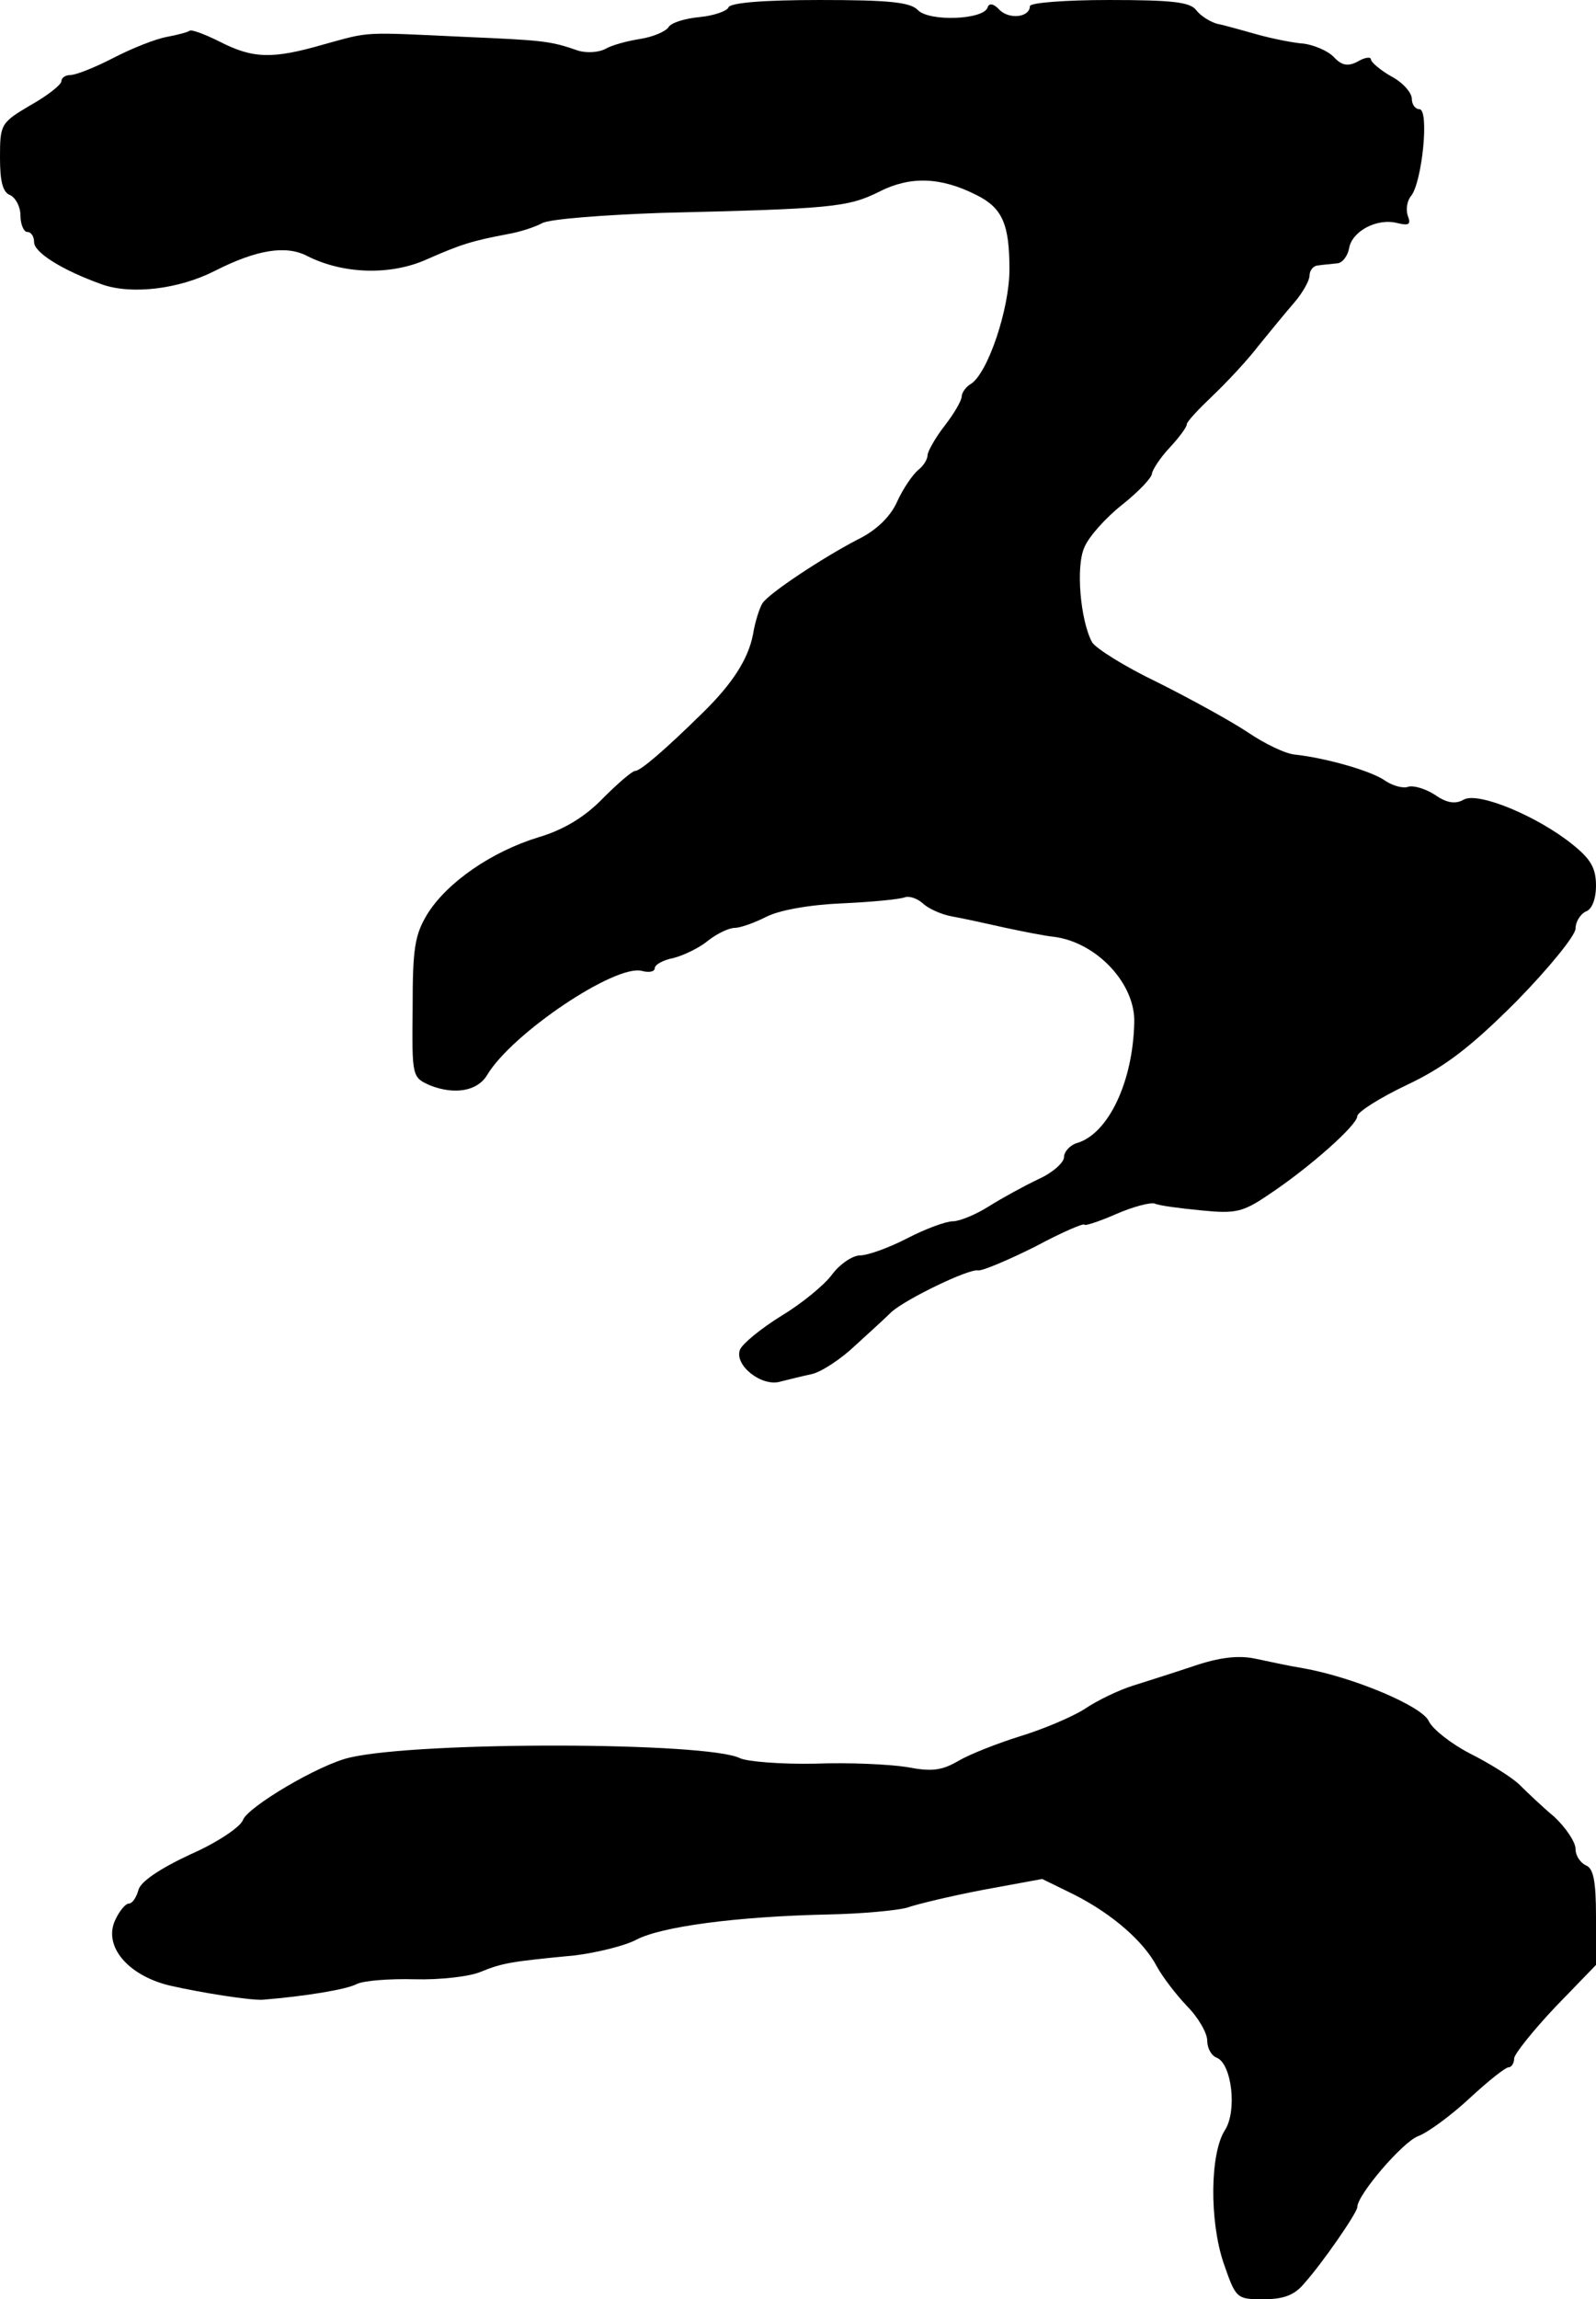
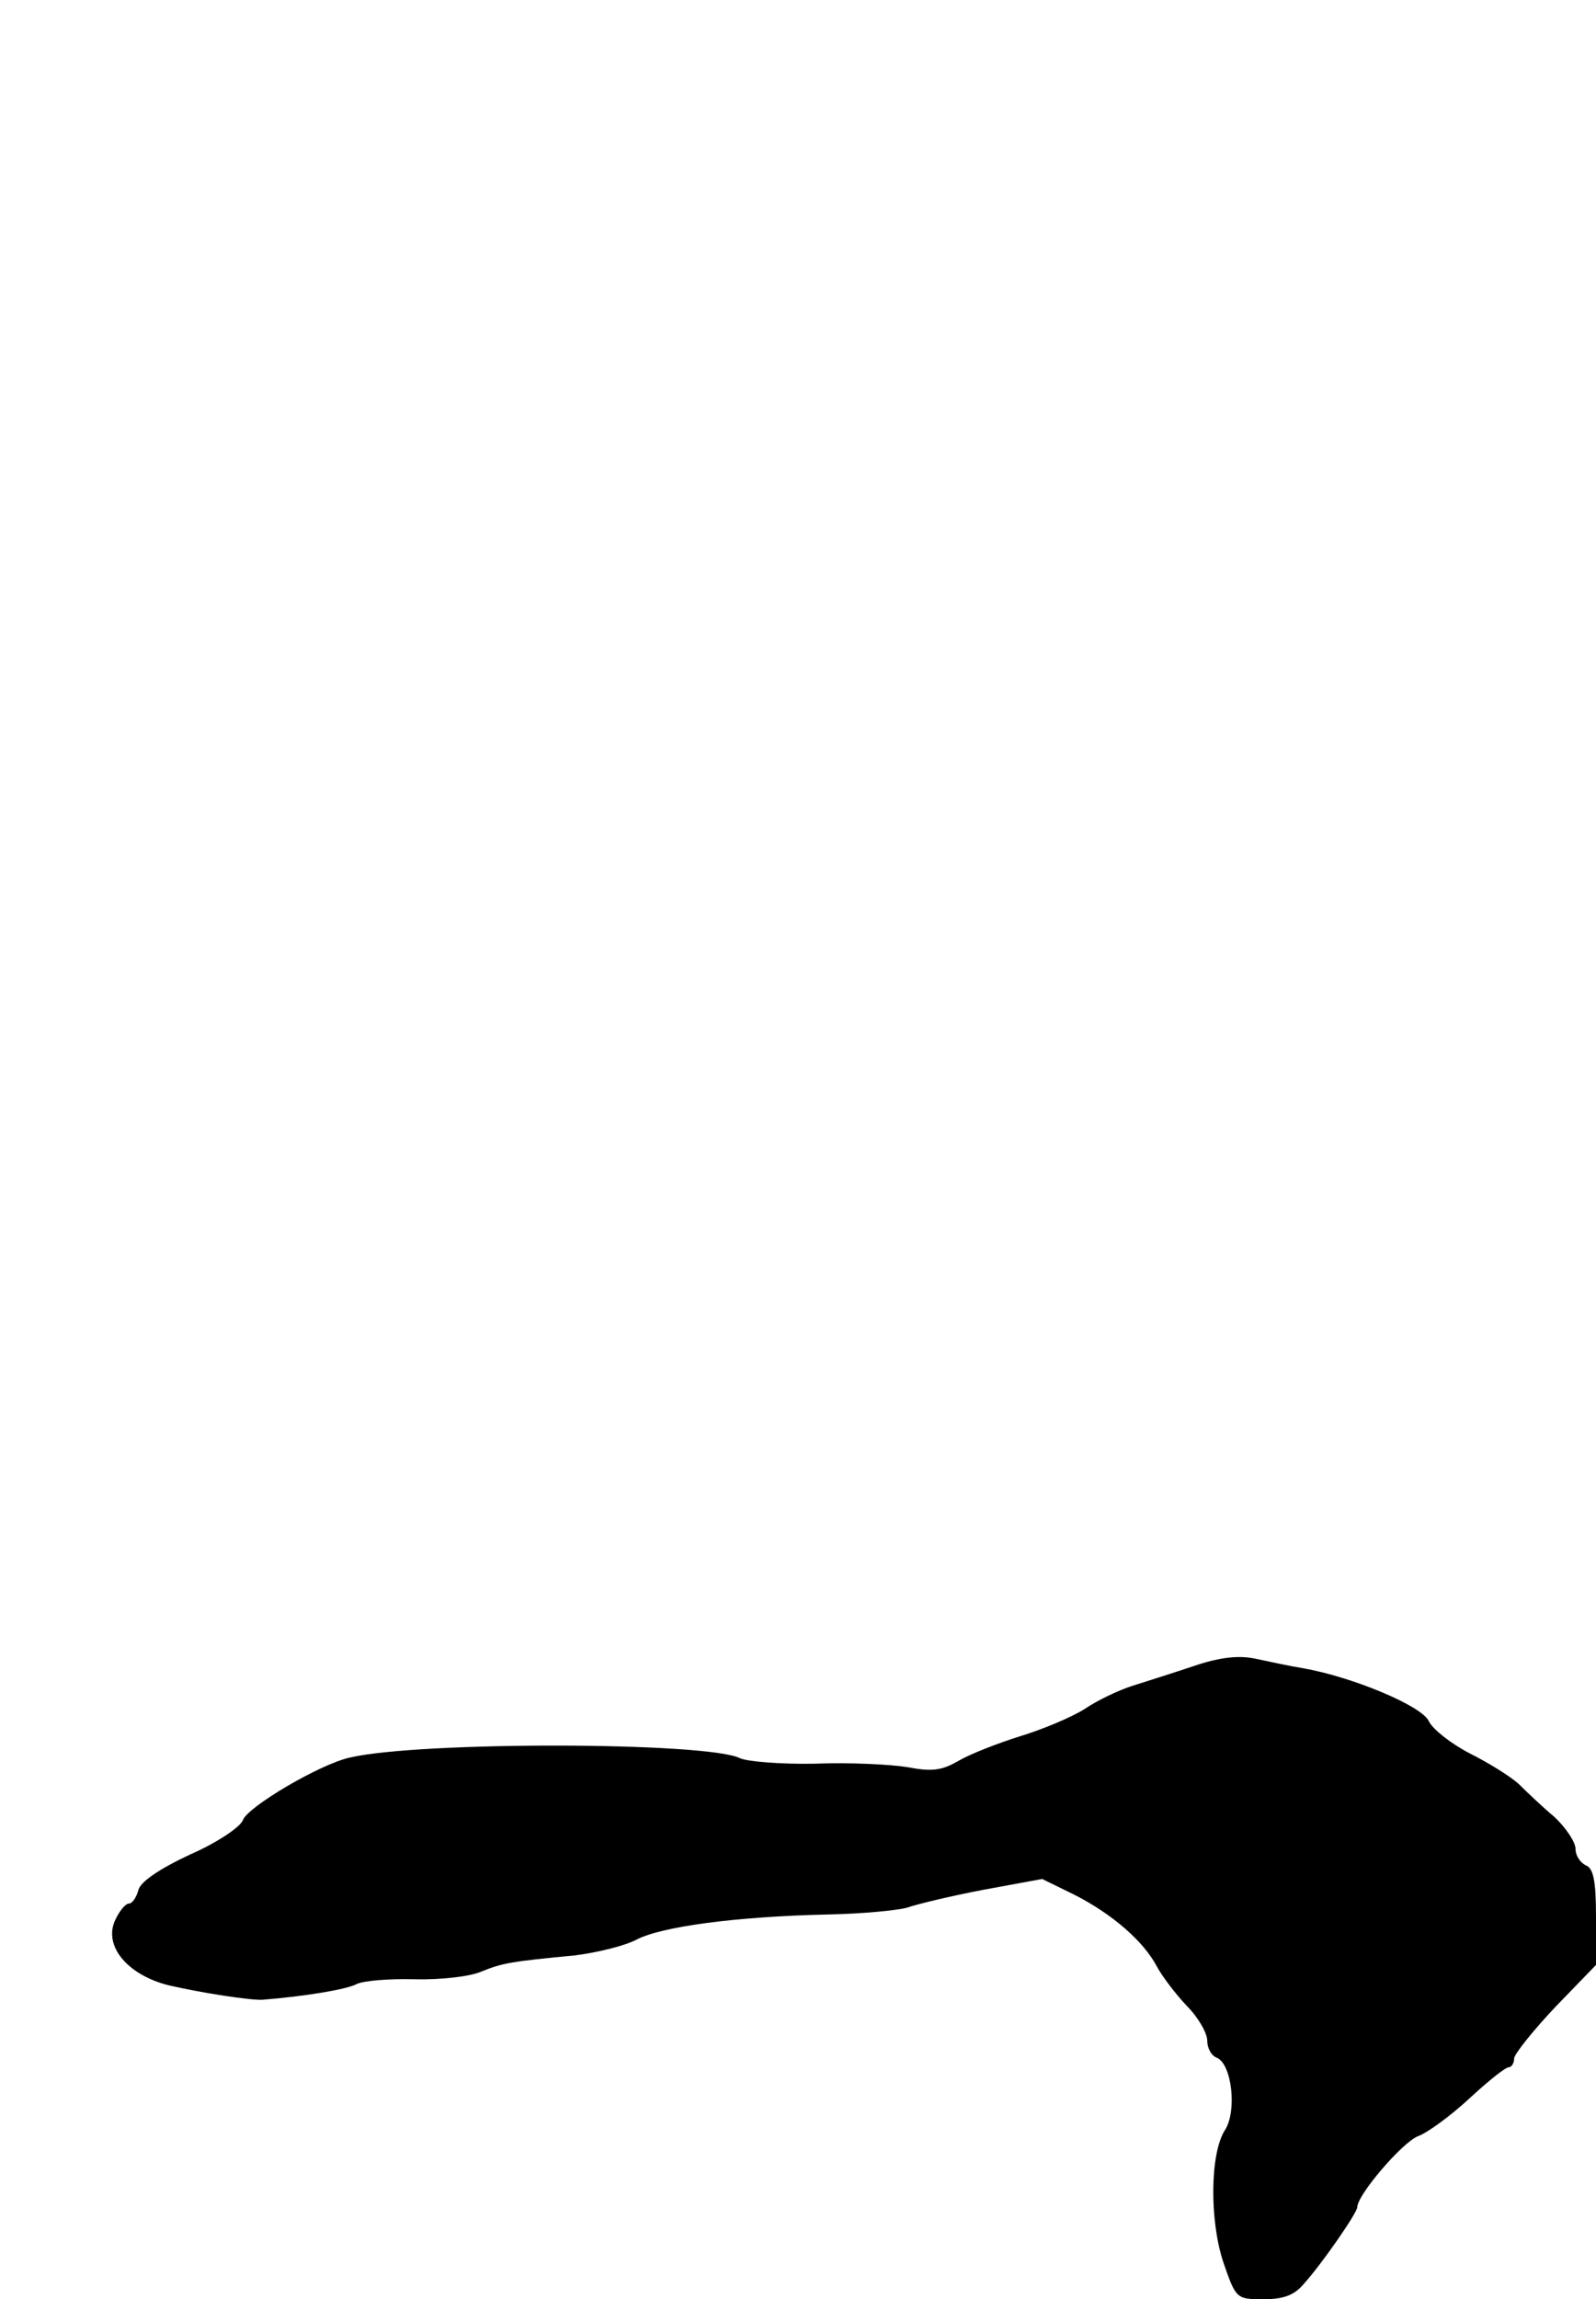
<svg xmlns="http://www.w3.org/2000/svg" version="1.0" width="234pt" height="337pt" viewBox="0 0 234 337" preserveAspectRatio="xMidYMid meet">
  <g transform="translate(0,337) scale(0.1,-0.1)" fill="#000000" stroke="none">
-     <path d="M1068 3359 c-2 -5 -21 -12 -42 -14 -21 -2 -42 -8 -46 -15 -4 -6 -22 -14 -41 -17 -19 -3 -42 -9 -52 -15 -10 -5 -28 -6 -40 -2 -40 14 -51 15 -167 20 -150 7 -136 8 -205 -11 -76 -22 -104 -21 -153 4 -22 11 -41 18 -44 16 -2 -2 -17 -6 -33 -9 -17 -3 -52 -17 -79 -31 -27 -14 -55 -25 -63 -25 -7 0 -13 -4 -13 -9 0 -5 -20 -21 -45 -35 -44 -26 -45 -28 -45 -77 0 -35 4 -51 15 -55 8 -4 15 -17 15 -30 0 -13 5 -24 10 -24 6 0 10 -7 10 -15 0 -15 41 -41 100 -62 43 -15 112 -7 165 20 61 31 104 38 135 22 53 -27 123 -29 176 -5 50 22 66 27 119 37 17 3 39 10 50 16 11 6 90 12 175 15 248 6 273 8 319 31 45 23 90 22 143 -5 38 -19 48 -43 48 -109 0 -58 -32 -153 -57 -168 -7 -4 -13 -13 -13 -18 0 -6 -11 -25 -25 -43 -14 -18 -25 -38 -25 -43 0 -6 -6 -16 -14 -22 -8 -7 -22 -27 -31 -47 -10 -22 -31 -42 -58 -55 -50 -26 -129 -78 -139 -93 -4 -6 -11 -27 -14 -46 -7 -36 -30 -72 -74 -115 -55 -54 -91 -85 -99 -85 -4 0 -25 -18 -47 -40 -26 -27 -57 -46 -94 -57 -69 -21 -134 -66 -163 -112 -19 -31 -22 -51 -22 -138 -1 -102 -1 -102 26 -114 36 -14 69 -8 83 15 36 61 188 163 227 153 11 -3 19 -1 19 4 0 5 12 12 28 15 15 4 38 15 51 26 13 10 30 18 38 18 8 0 28 7 46 16 19 10 64 18 112 20 44 2 85 6 92 9 7 2 18 -2 26 -9 7 -7 26 -16 42 -19 17 -3 53 -11 80 -17 28 -6 59 -12 70 -13 63 -8 120 -69 118 -126 -2 -87 -38 -162 -83 -176 -11 -3 -20 -13 -20 -21 0 -8 -17 -23 -37 -32 -21 -10 -54 -28 -73 -40 -19 -12 -43 -22 -53 -22 -10 0 -40 -11 -67 -25 -27 -14 -58 -25 -69 -25 -11 0 -30 -13 -41 -28 -12 -16 -45 -43 -75 -61 -29 -18 -56 -40 -60 -49 -9 -23 32 -55 59 -47 12 3 32 8 46 11 14 3 43 22 64 42 22 20 46 42 53 49 21 19 114 64 127 61 6 -1 44 15 84 35 39 21 72 35 72 32 0 -2 20 4 45 15 25 11 51 18 58 16 6 -3 37 -7 68 -10 50 -5 61 -3 99 23 59 39 130 102 130 115 0 6 33 27 73 46 55 26 93 55 160 122 48 49 87 97 87 107 0 10 7 21 15 25 9 3 15 18 15 38 0 26 -8 39 -34 60 -52 42 -139 78 -160 66 -12 -7 -25 -5 -42 7 -14 9 -31 14 -39 12 -7 -3 -22 1 -33 8 -20 15 -88 34 -133 39 -14 1 -45 16 -70 33 -24 16 -84 49 -132 73 -48 23 -91 50 -96 59 -17 32 -24 111 -11 139 6 15 31 43 55 62 24 19 44 40 44 46 1 6 12 23 26 38 14 15 25 30 25 34 0 4 17 22 38 42 20 19 51 52 67 73 17 21 40 49 53 64 12 14 22 32 22 39 0 8 6 15 13 15 6 1 19 2 27 3 8 0 16 11 18 22 4 25 41 45 71 37 17 -4 20 -2 15 11 -3 9 -1 22 5 29 16 20 27 127 12 127 -6 0 -11 7 -11 15 0 9 -13 24 -30 33 -16 9 -30 21 -30 25 0 4 -9 3 -19 -3 -15 -8 -24 -6 -36 7 -9 9 -29 17 -43 19 -15 1 -45 7 -67 13 -22 6 -49 14 -60 16 -11 3 -25 12 -31 20 -9 12 -35 15 -128 15 -64 0 -116 -4 -116 -9 0 -16 -29 -20 -44 -6 -9 10 -16 11 -18 4 -6 -18 -85 -21 -102 -4 -11 12 -44 15 -144 15 -83 0 -132 -4 -134 -11z" />
    <path d="M1750 928 c-30 -10 -71 -23 -90 -29 -19 -6 -51 -21 -70 -34 -19 -12 -62 -30 -95 -40 -32 -10 -73 -26 -90 -36 -24 -14 -39 -16 -75 -9 -25 4 -85 7 -135 5 -49 -1 -99 3 -110 8 -47 24 -469 25 -572 1 -45 -10 -151 -73 -157 -92 -4 -10 -38 -33 -77 -50 -45 -21 -73 -40 -76 -52 -3 -11 -9 -20 -14 -20 -5 0 -14 -11 -20 -24 -18 -38 18 -81 79 -96 48 -11 119 -22 137 -21 62 5 123 15 138 23 10 5 48 8 85 7 37 -1 81 4 97 11 32 13 44 15 138 24 32 4 73 14 90 23 36 19 145 34 282 37 50 1 101 6 115 10 14 5 64 17 111 26 l87 16 47 -23 c57 -29 102 -69 121 -105 8 -15 28 -41 44 -58 17 -17 30 -40 30 -51 0 -11 6 -22 14 -25 22 -9 30 -78 12 -106 -22 -34 -23 -133 -2 -195 18 -52 19 -53 58 -53 30 0 46 6 60 23 27 30 78 104 78 112 0 18 66 95 89 104 14 5 48 30 75 55 27 25 53 46 58 46 4 0 8 6 8 13 0 6 27 40 60 75 l60 62 0 71 c0 53 -4 71 -15 75 -8 4 -15 14 -15 24 0 10 -14 31 -31 47 -18 15 -41 37 -52 48 -12 11 -44 31 -72 45 -27 14 -54 35 -60 47 -9 22 -111 65 -185 78 -19 3 -51 10 -70 14 -24 5 -52 2 -90 -11z" />
  </g>
</svg>